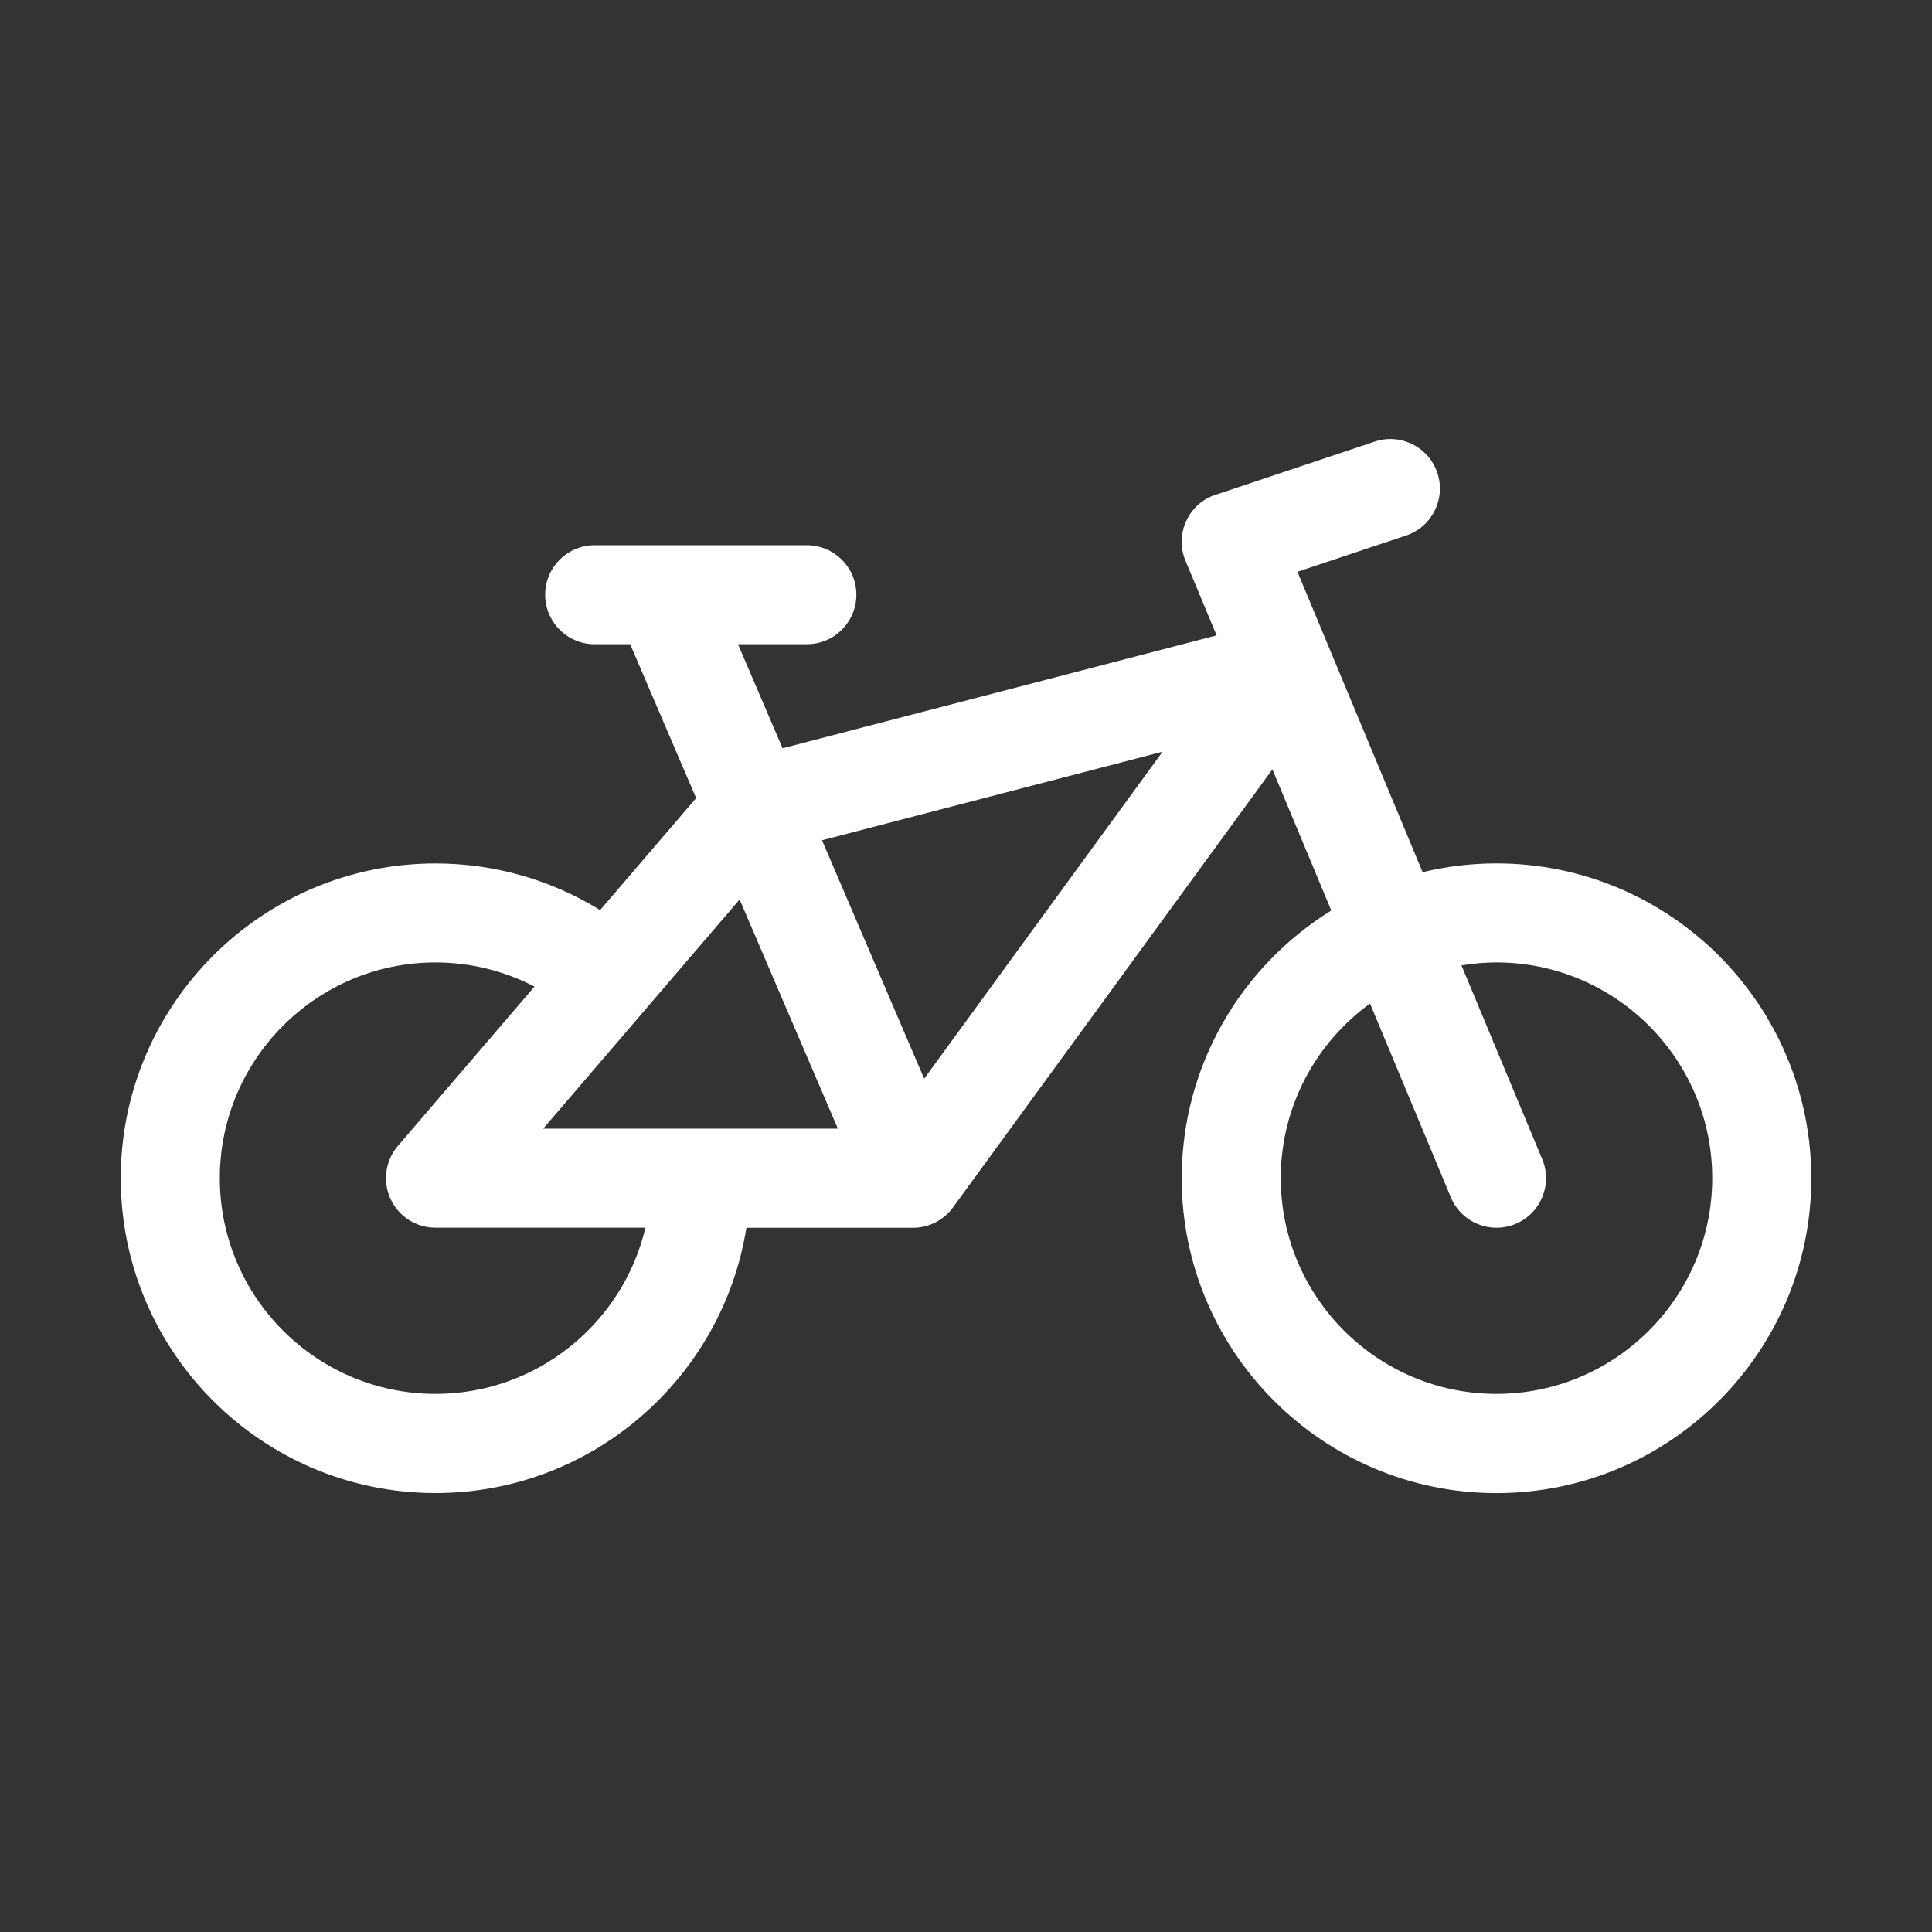
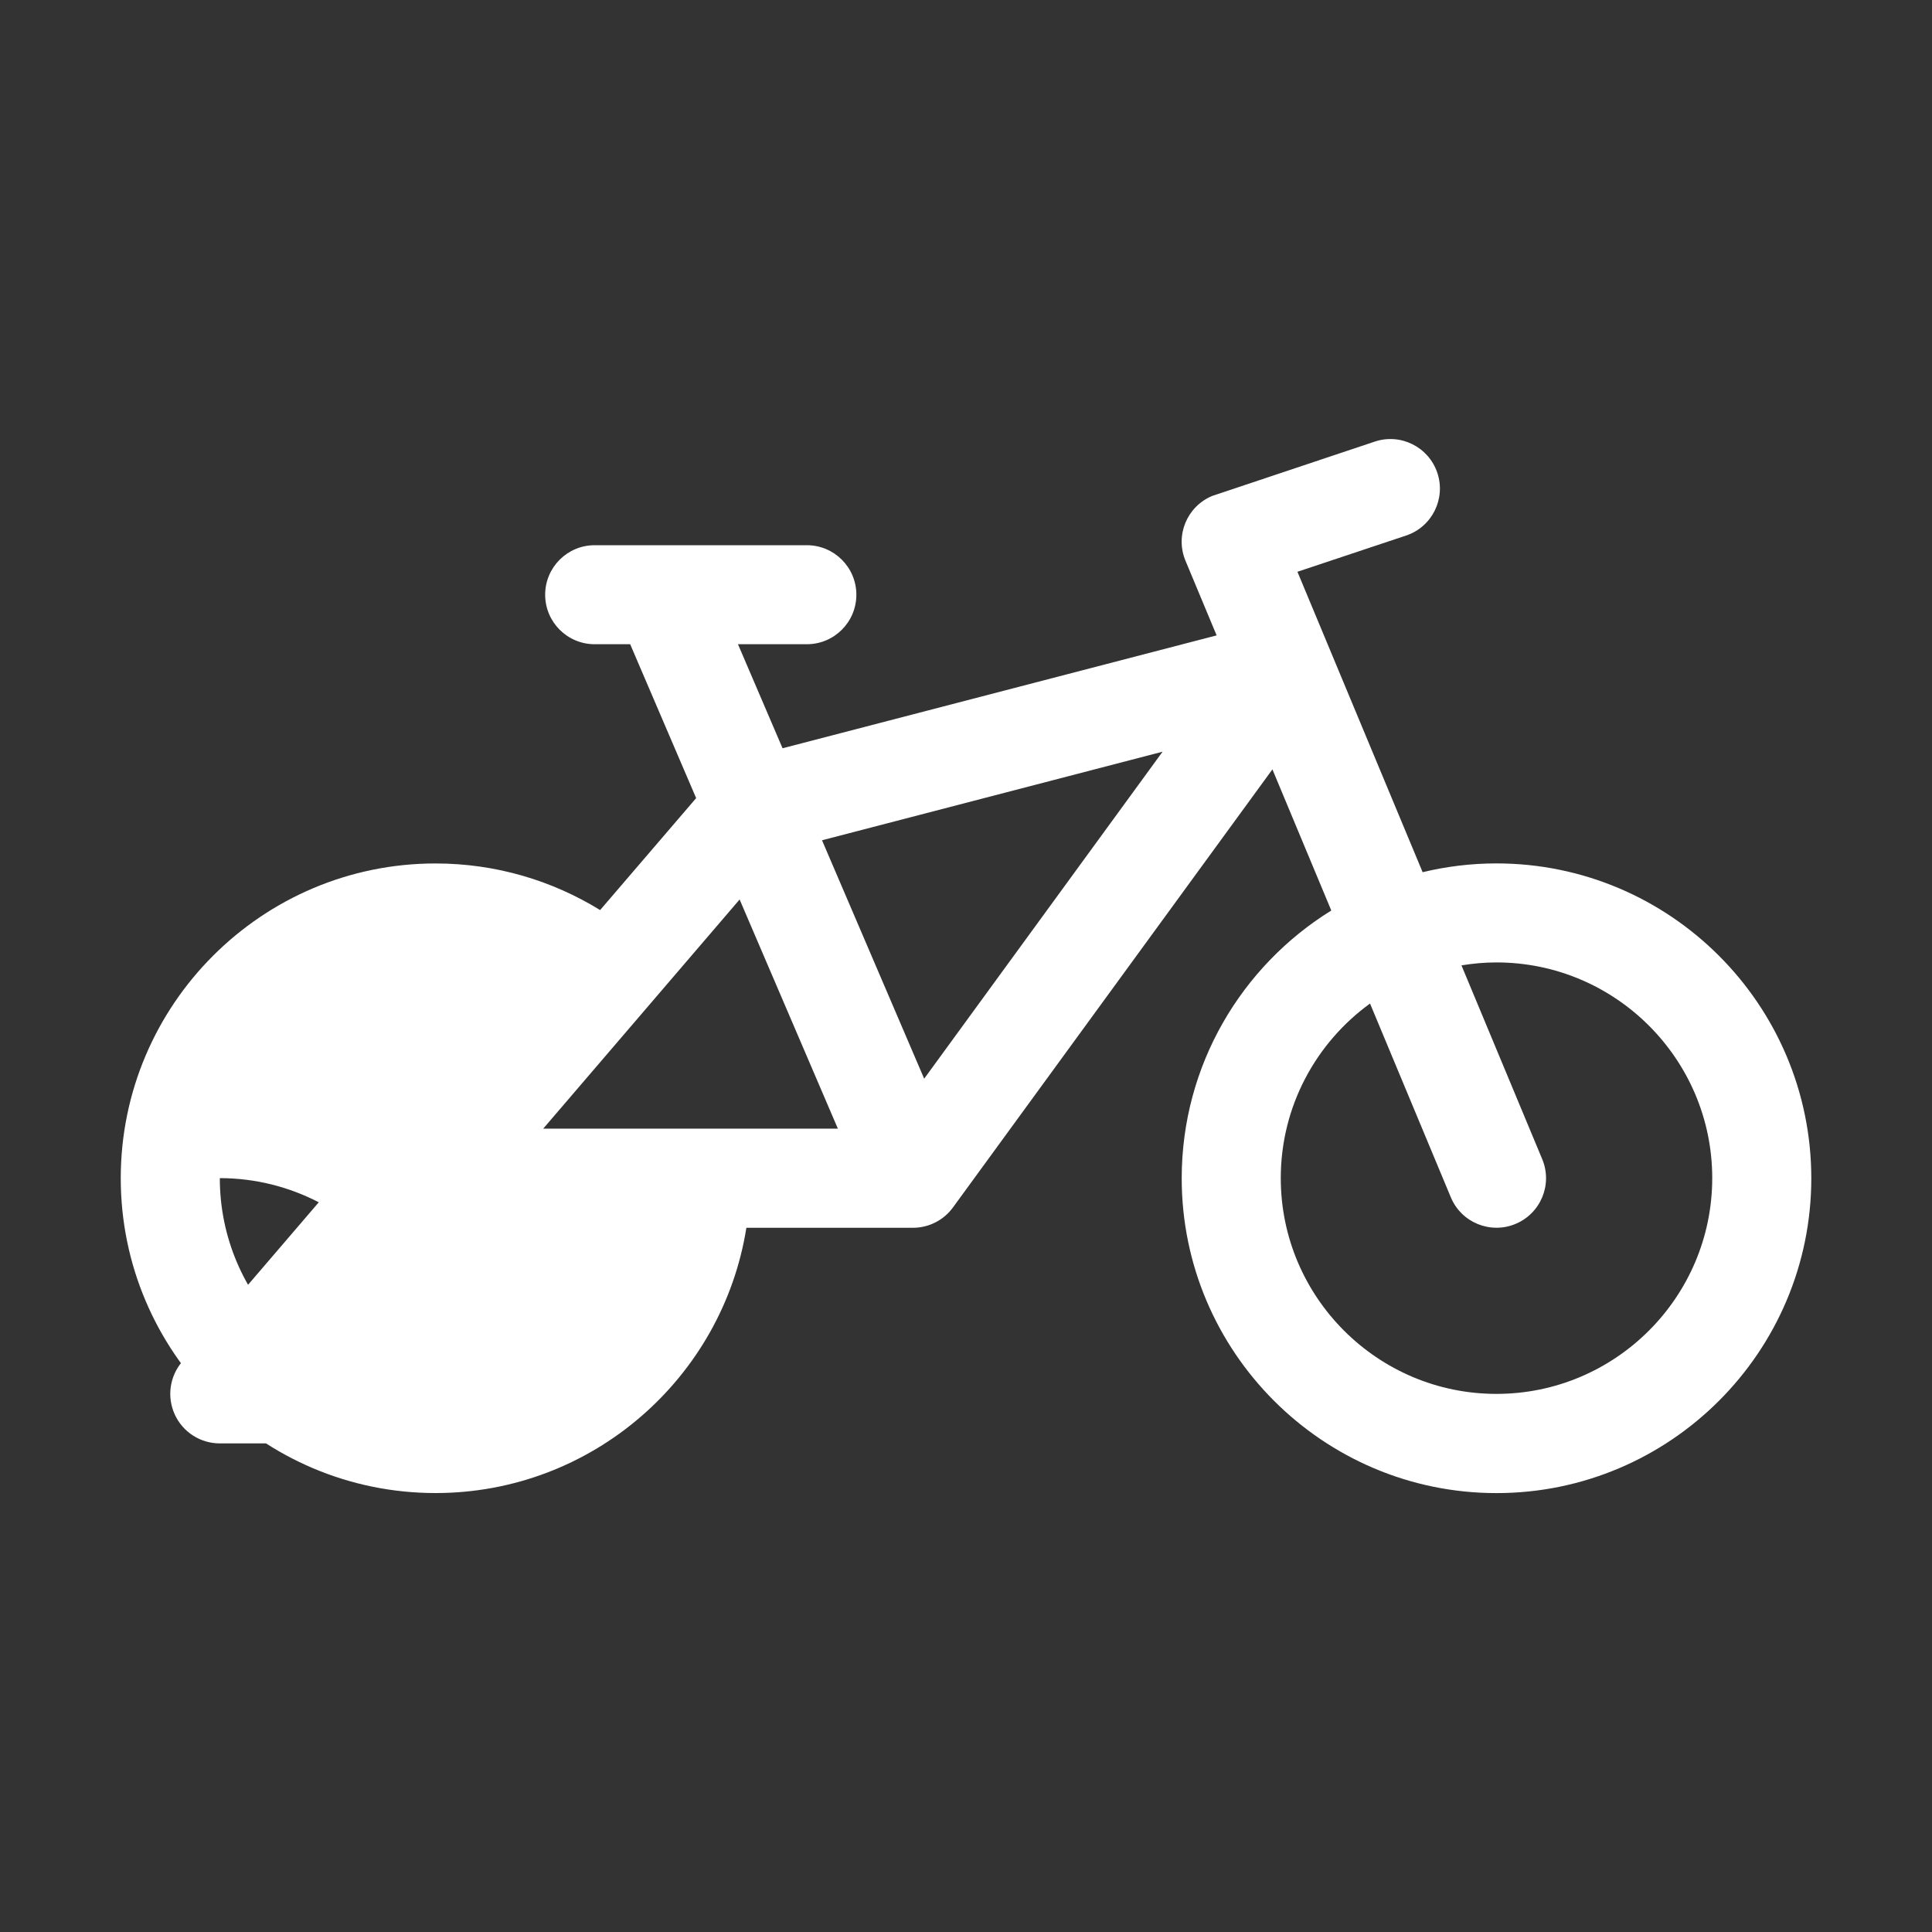
<svg xmlns="http://www.w3.org/2000/svg" version="1.1" id="Layer_1" x="0px" y="0px" width="40px" height="40px" viewBox="236 236 40 40" enable-background="new 236 236 40 40" xml:space="preserve">
  <rect x="236" y="236" width="40" height="40" fill="#333333" stroke="none" />
-   <path fill="#FFFFFF" d="M266.982,253.876c-0.525,0-1.037,0.063-1.528,0.182l-2.592-6.22l2.249-0.75  c0.537-0.179,0.827-0.76,0.648-1.297c-0.18-0.537-0.76-0.828-1.297-0.648l-3.365,1.125c-0.523,0.218-0.771,0.817-0.553,1.341  l0.645,1.546l-8.987,2.337l-0.923-2.154h1.426c0.566,0,1.025-0.459,1.025-1.025s-0.459-1.025-1.025-1.025h-4.393  c-0.566,0-1.025,0.459-1.025,1.025s0.459,1.025,1.025,1.025h0.735l1.366,3.186l-1.988,2.318c-0.992-0.611-2.16-0.965-3.408-0.965  c-3.594,0-6.517,2.924-6.517,6.517c0,3.594,2.923,6.518,6.517,6.518c3.245,0,5.942-2.384,6.436-5.492h3.448  c0.328,0,0.636-0.156,0.829-0.421l6.614-9.07l1.219,2.922c-1.857,1.149-3.097,3.205-3.097,5.544c0,3.594,2.924,6.518,6.517,6.518  c3.594,0,6.518-2.924,6.518-6.518C273.5,256.8,270.576,253.876,266.982,253.876z M245.017,264.859c-2.463,0-4.466-2.004-4.466-4.467  c0-2.462,2.003-4.466,4.466-4.466c0.738,0,1.435,0.182,2.049,0.5l-2.828,3.299c-0.261,0.305-0.32,0.732-0.153,1.096  c0.167,0.364,0.531,0.597,0.932,0.597h4.346C248.898,263.389,247.126,264.859,245.017,264.859z M247.247,259.367l4.066-4.744  l2.034,4.744H247.247z M255.134,258.333l-2.115-4.936l7.051-1.834L255.134,258.333z M266.982,264.859  c-2.462,0-4.465-2.004-4.465-4.467c0-1.485,0.729-2.803,1.848-3.615l1.672,4.01c0.217,0.523,0.817,0.771,1.34,0.553  c0.523-0.218,0.771-0.818,0.553-1.341l-1.672-4.012c0.236-0.039,0.479-0.061,0.725-0.061c2.463,0,4.467,2.004,4.467,4.466  C271.449,262.855,269.445,264.859,266.982,264.859z" />
+   <path fill="#FFFFFF" d="M266.982,253.876c-0.525,0-1.037,0.063-1.528,0.182l-2.592-6.22l2.249-0.75  c0.537-0.179,0.827-0.76,0.648-1.297c-0.18-0.537-0.76-0.828-1.297-0.648l-3.365,1.125c-0.523,0.218-0.771,0.817-0.553,1.341  l0.645,1.546l-8.987,2.337l-0.923-2.154h1.426c0.566,0,1.025-0.459,1.025-1.025s-0.459-1.025-1.025-1.025h-4.393  c-0.566,0-1.025,0.459-1.025,1.025s0.459,1.025,1.025,1.025h0.735l1.366,3.186l-1.988,2.318c-0.992-0.611-2.16-0.965-3.408-0.965  c-3.594,0-6.517,2.924-6.517,6.517c0,3.594,2.923,6.518,6.517,6.518c3.245,0,5.942-2.384,6.436-5.492h3.448  c0.328,0,0.636-0.156,0.829-0.421l6.614-9.07l1.219,2.922c-1.857,1.149-3.097,3.205-3.097,5.544c0,3.594,2.924,6.518,6.517,6.518  c3.594,0,6.518-2.924,6.518-6.518C273.5,256.8,270.576,253.876,266.982,253.876z M245.017,264.859c-2.463,0-4.466-2.004-4.466-4.467  c0.738,0,1.435,0.182,2.049,0.5l-2.828,3.299c-0.261,0.305-0.32,0.732-0.153,1.096  c0.167,0.364,0.531,0.597,0.932,0.597h4.346C248.898,263.389,247.126,264.859,245.017,264.859z M247.247,259.367l4.066-4.744  l2.034,4.744H247.247z M255.134,258.333l-2.115-4.936l7.051-1.834L255.134,258.333z M266.982,264.859  c-2.462,0-4.465-2.004-4.465-4.467c0-1.485,0.729-2.803,1.848-3.615l1.672,4.01c0.217,0.523,0.817,0.771,1.34,0.553  c0.523-0.218,0.771-0.818,0.553-1.341l-1.672-4.012c0.236-0.039,0.479-0.061,0.725-0.061c2.463,0,4.467,2.004,4.467,4.466  C271.449,262.855,269.445,264.859,266.982,264.859z" />
</svg>